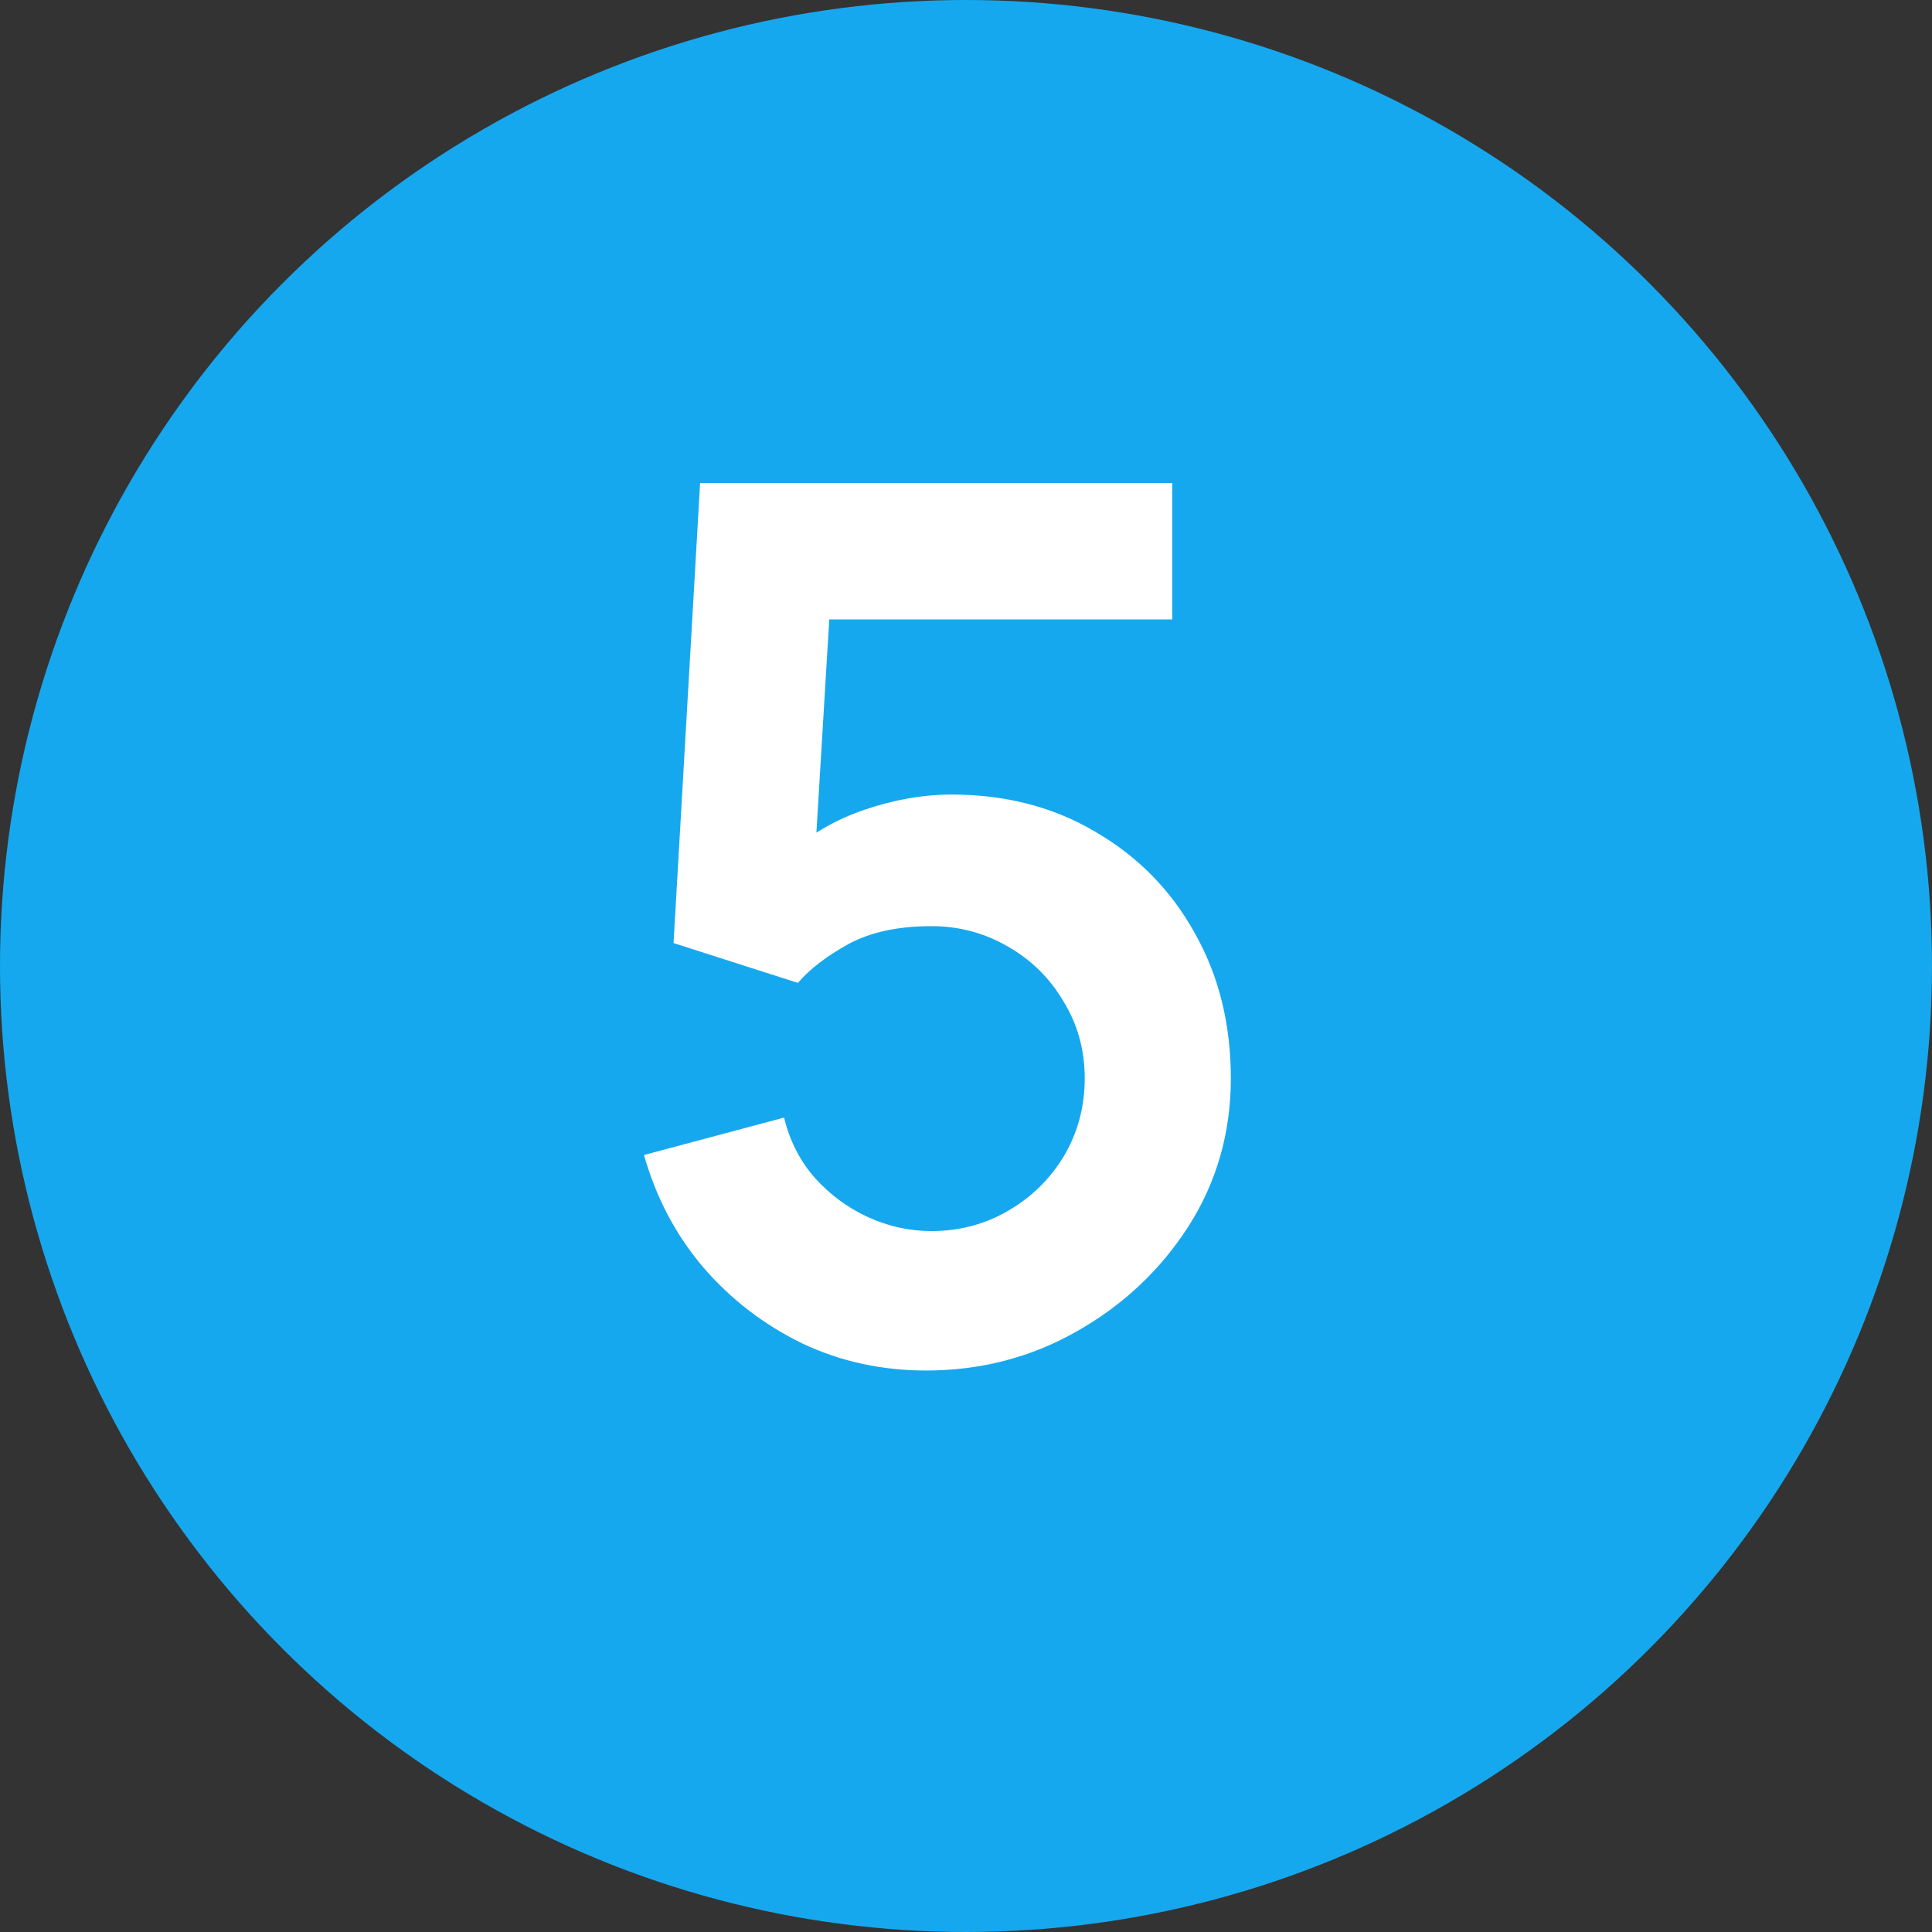
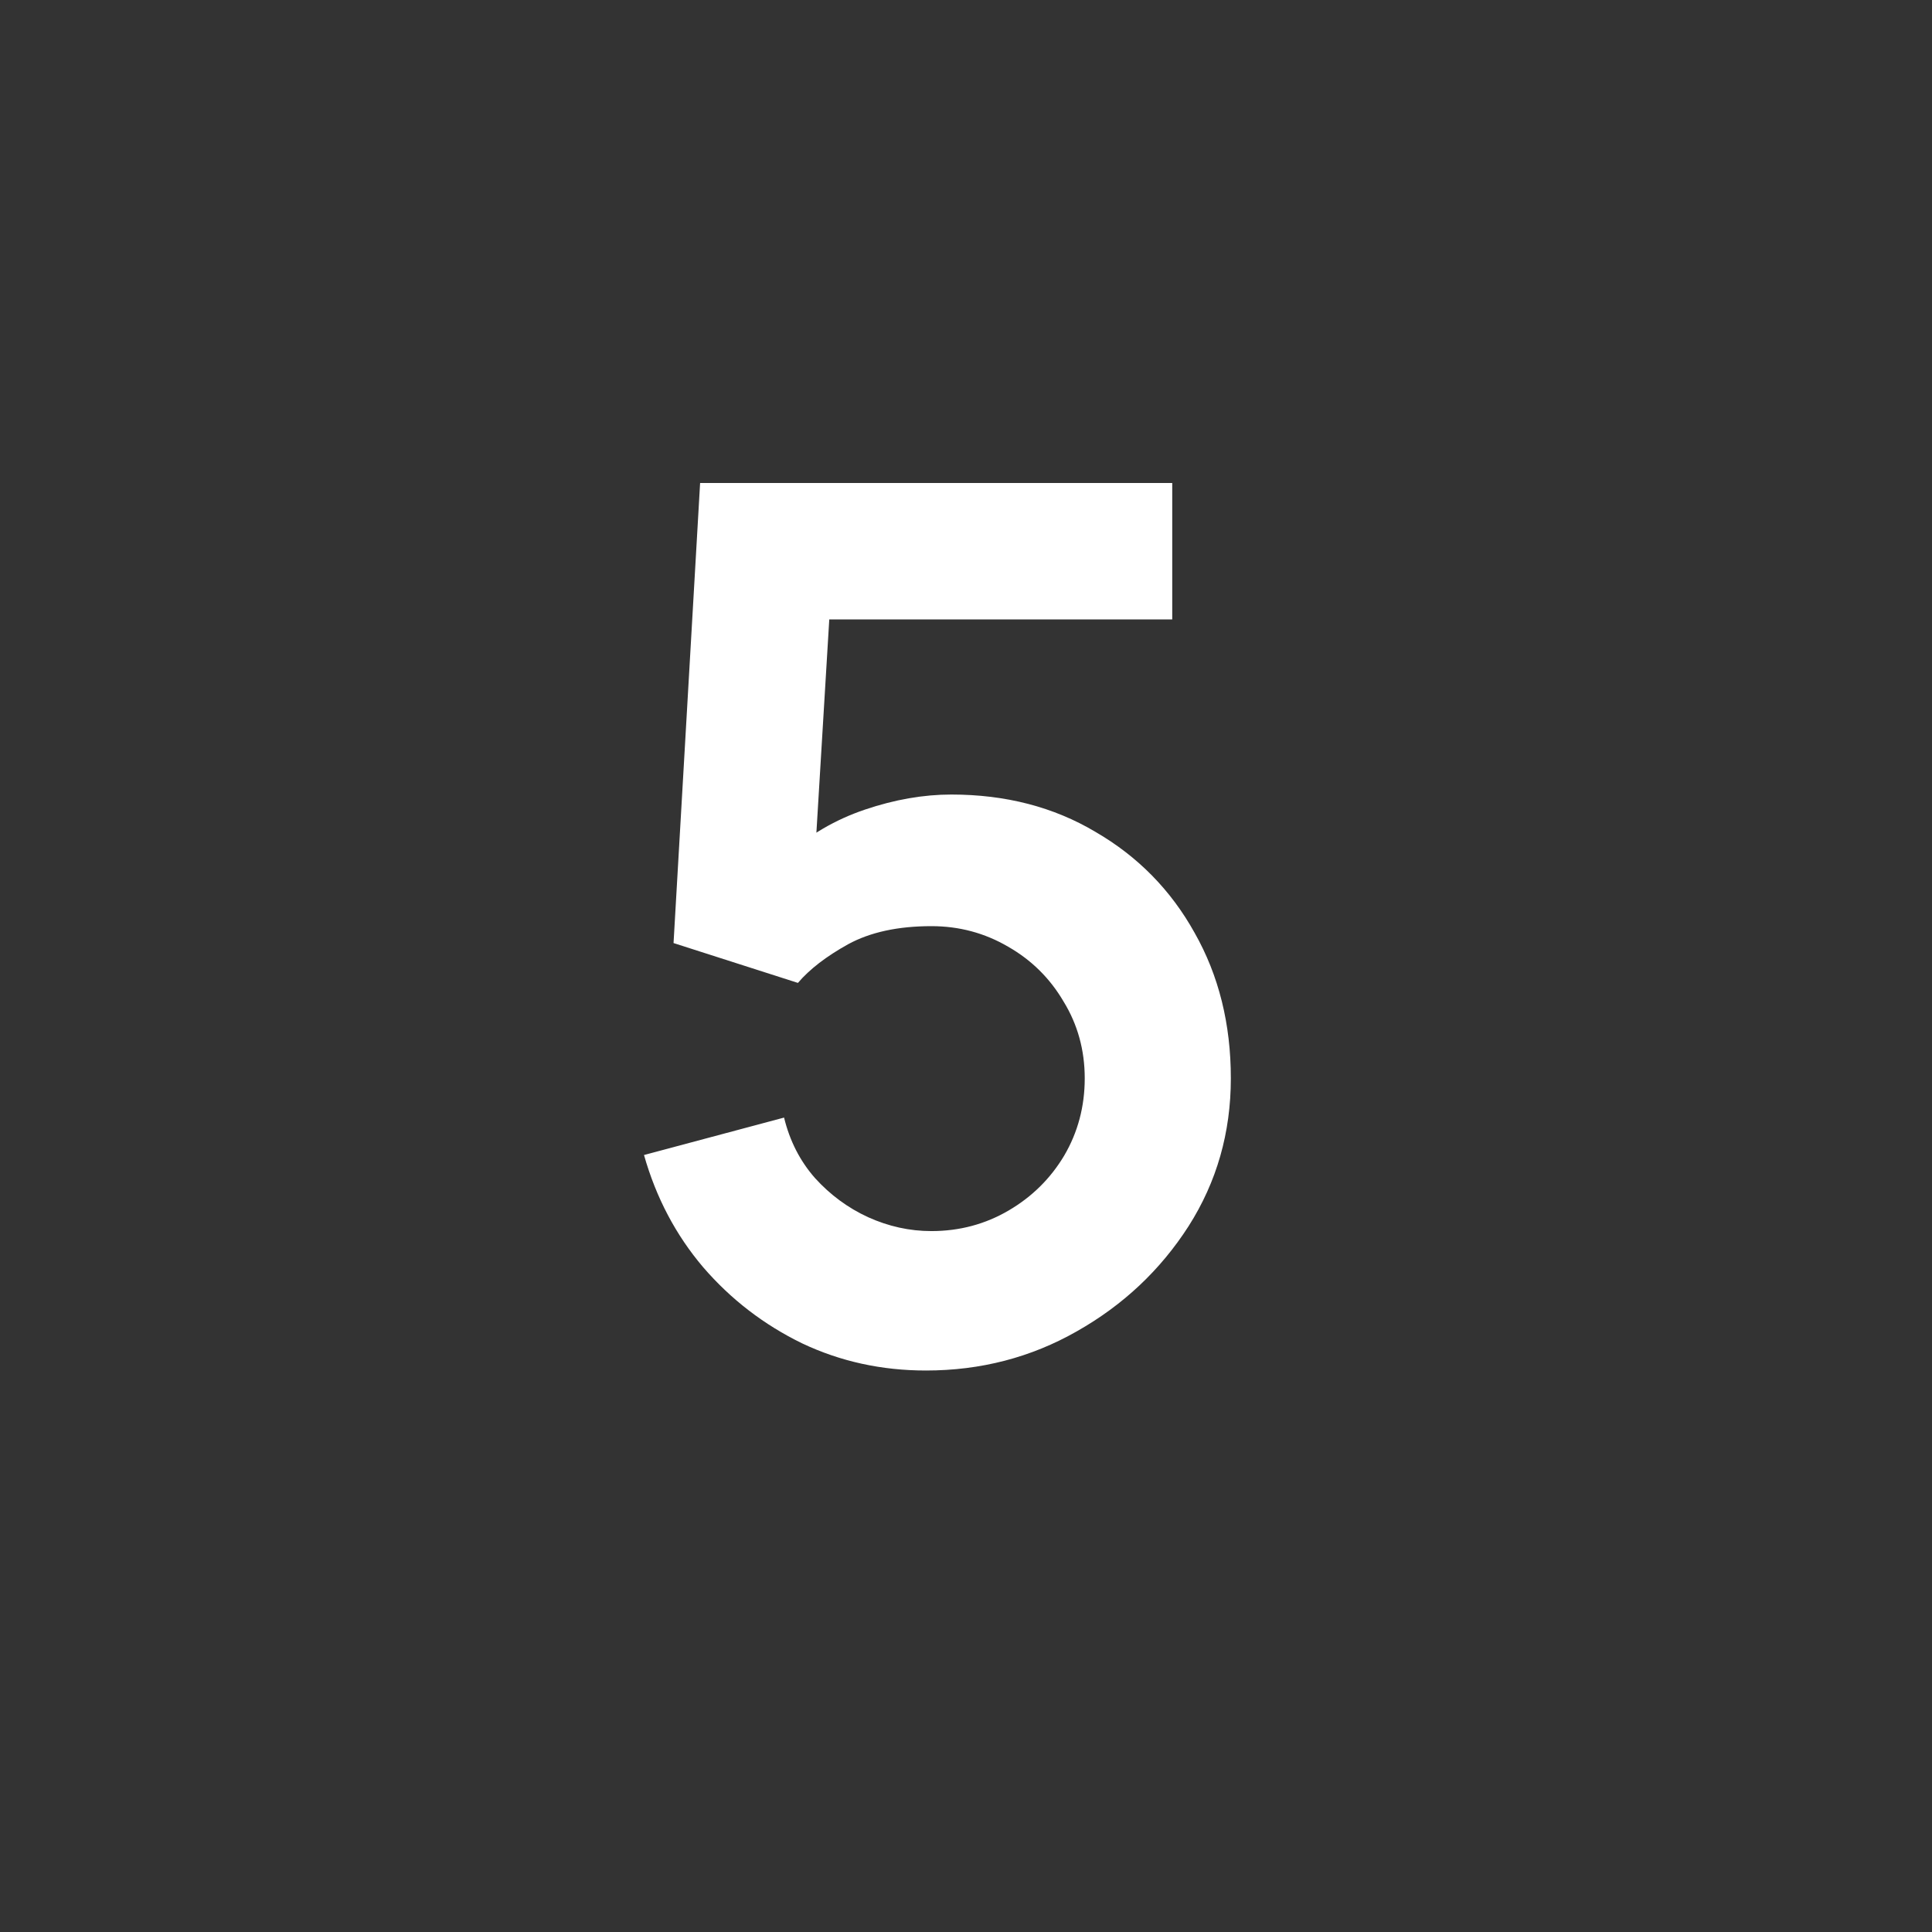
<svg xmlns="http://www.w3.org/2000/svg" width="24" height="24" viewBox="0 0 24 24" fill="none">
  <rect x="0" y="0" width="24" height="24" fill="#333333" stroke="none" />
-   <circle cx="12" cy="12" r="12" fill="#16A8EE" />
  <path d="M11.502 17.025C10.953 17.025 10.44 16.913 9.965 16.688C9.49 16.457 9.08 16.142 8.735 15.742C8.395 15.342 8.15 14.877 8 14.348L9.74 13.883C9.81 14.172 9.938 14.422 10.123 14.633C10.312 14.842 10.533 15.005 10.783 15.12C11.037 15.235 11.3 15.293 11.57 15.293C11.92 15.293 12.24 15.207 12.53 15.037C12.82 14.867 13.05 14.64 13.22 14.355C13.39 14.065 13.475 13.745 13.475 13.395C13.475 13.045 13.387 12.727 13.213 12.443C13.043 12.152 12.812 11.925 12.523 11.76C12.232 11.59 11.915 11.505 11.57 11.505C11.155 11.505 10.81 11.58 10.535 11.73C10.265 11.88 10.057 12.04 9.912 12.21L8.367 11.715L8.697 6H14.562V7.695H9.665L10.34 7.058L10.1 11.033L9.77 10.627C10.05 10.373 10.375 10.182 10.745 10.057C11.115 9.932 11.473 9.87 11.818 9.87C12.492 9.87 13.09 10.025 13.61 10.335C14.135 10.64 14.545 11.057 14.84 11.588C15.14 12.117 15.29 12.72 15.29 13.395C15.29 14.07 15.115 14.682 14.765 15.232C14.415 15.777 13.953 16.212 13.377 16.538C12.807 16.863 12.182 17.025 11.502 17.025Z" fill="white" />
</svg>